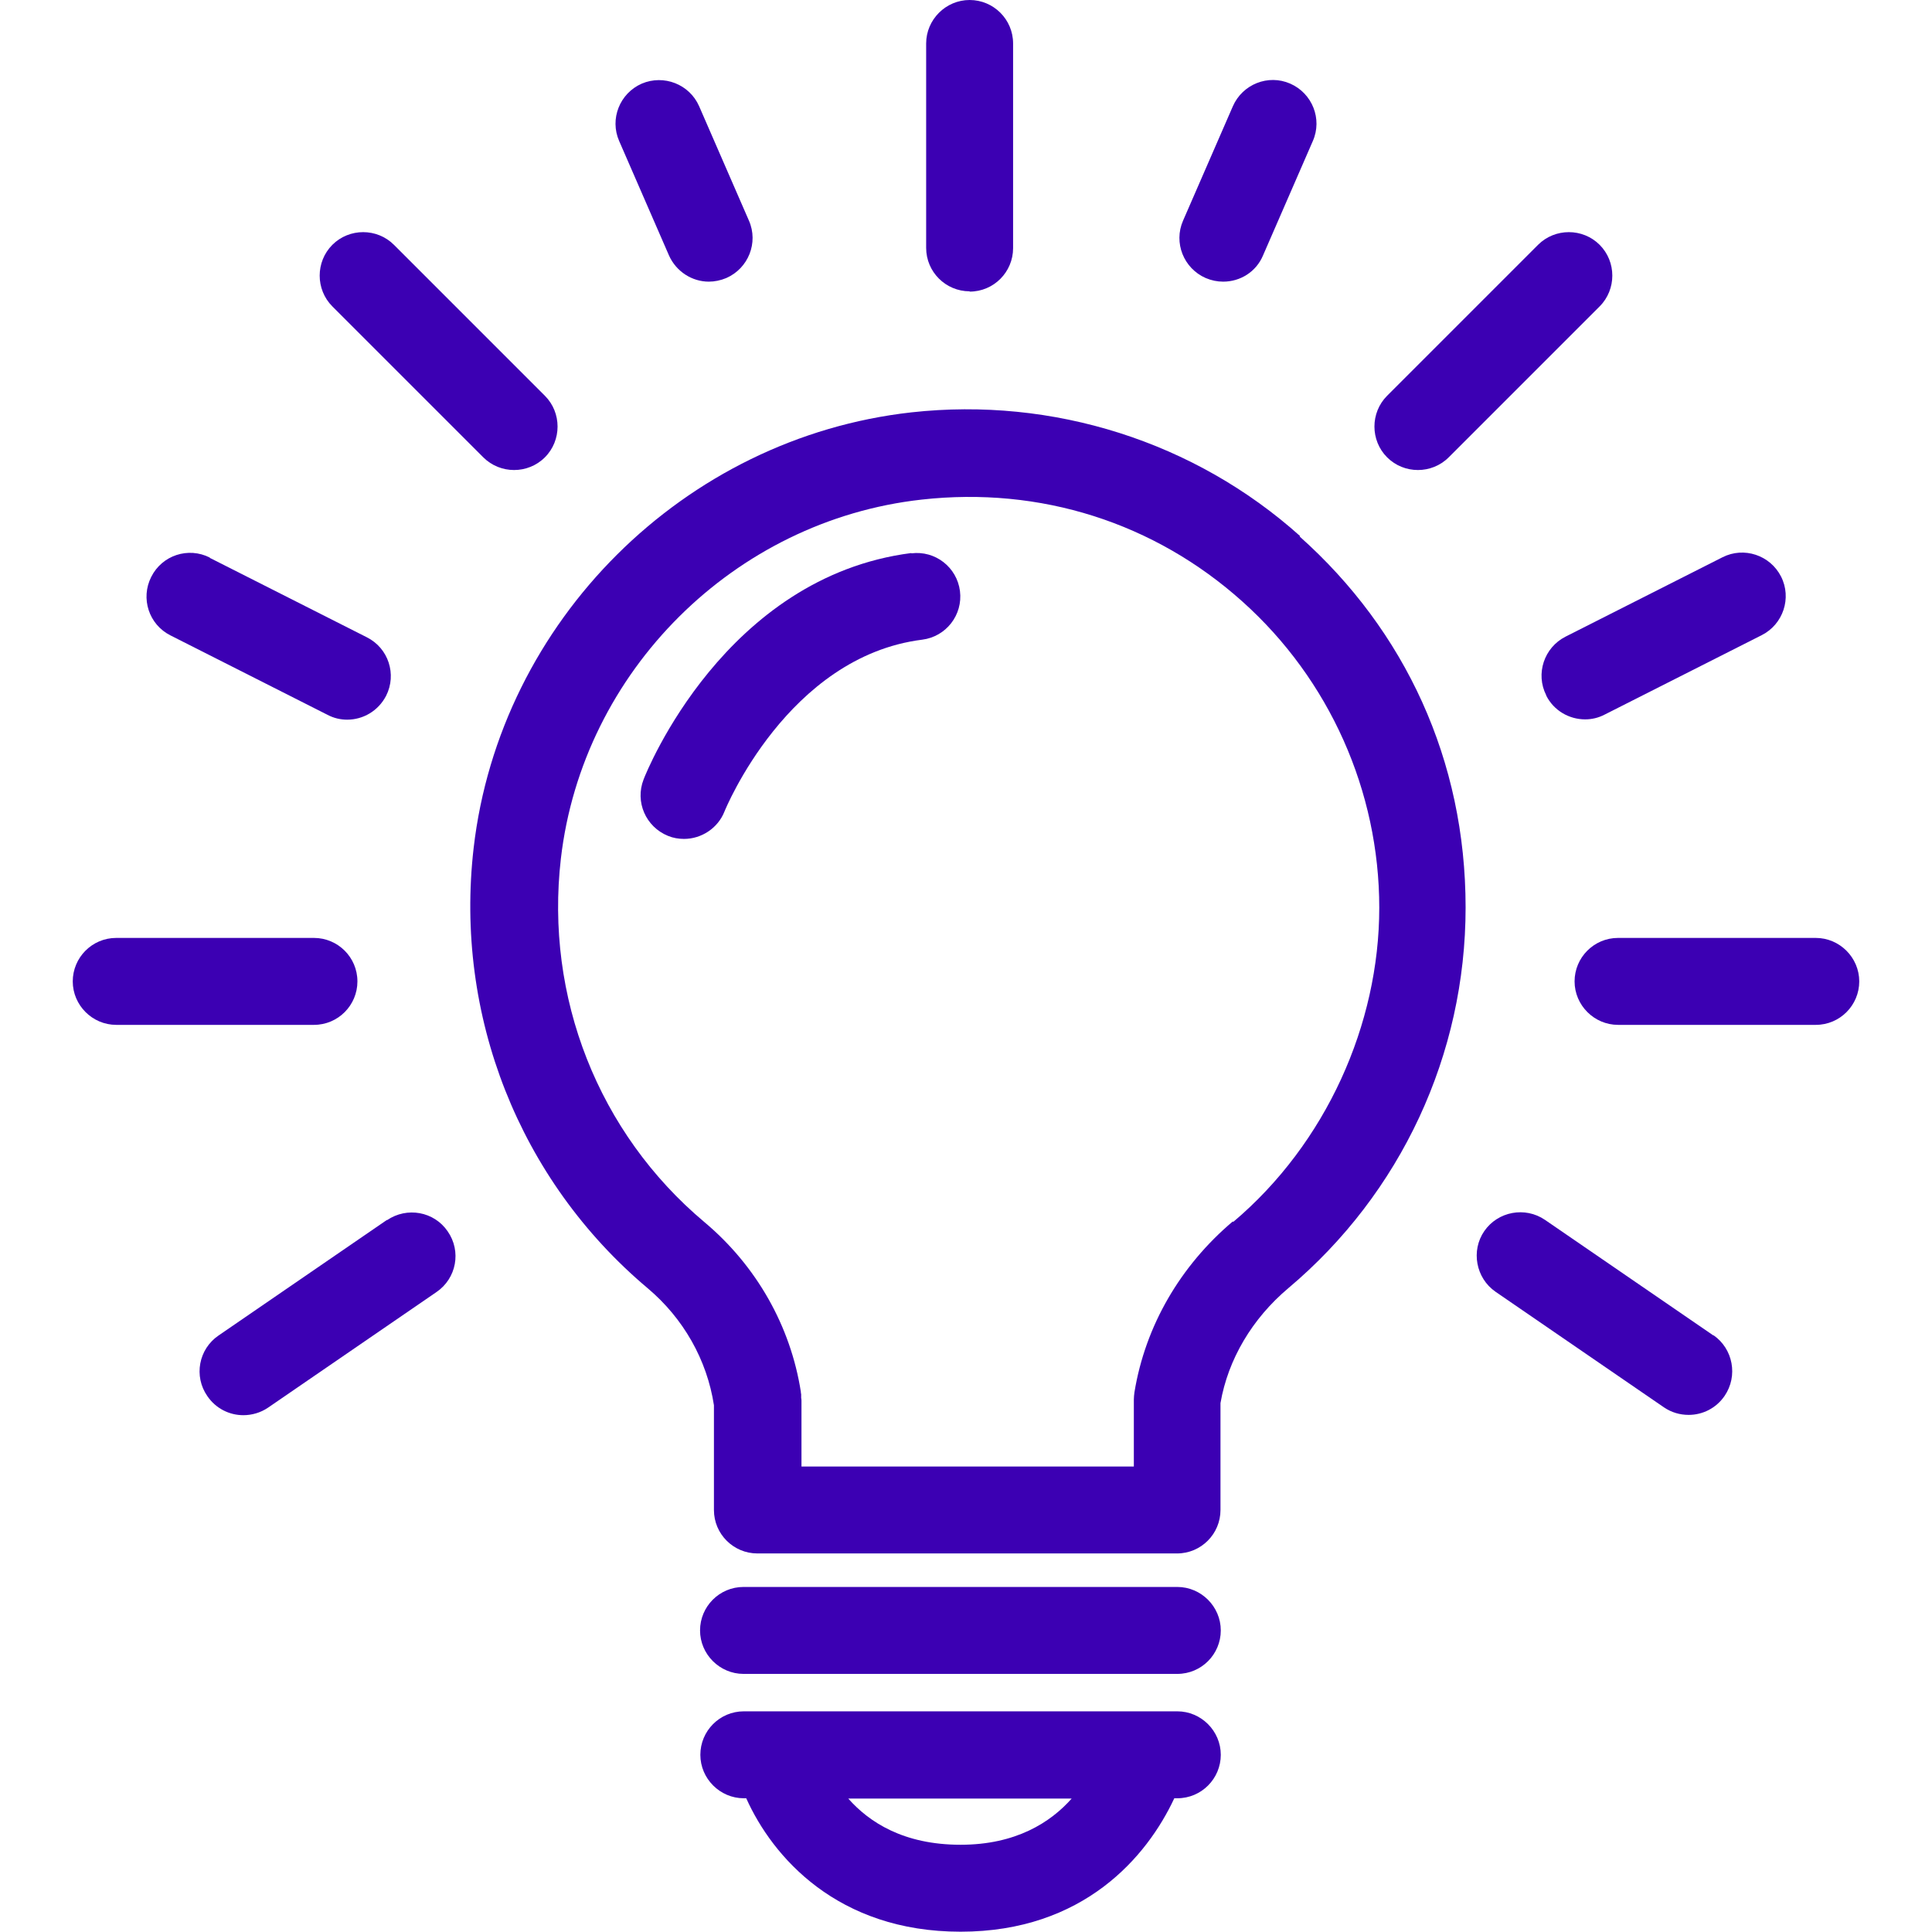
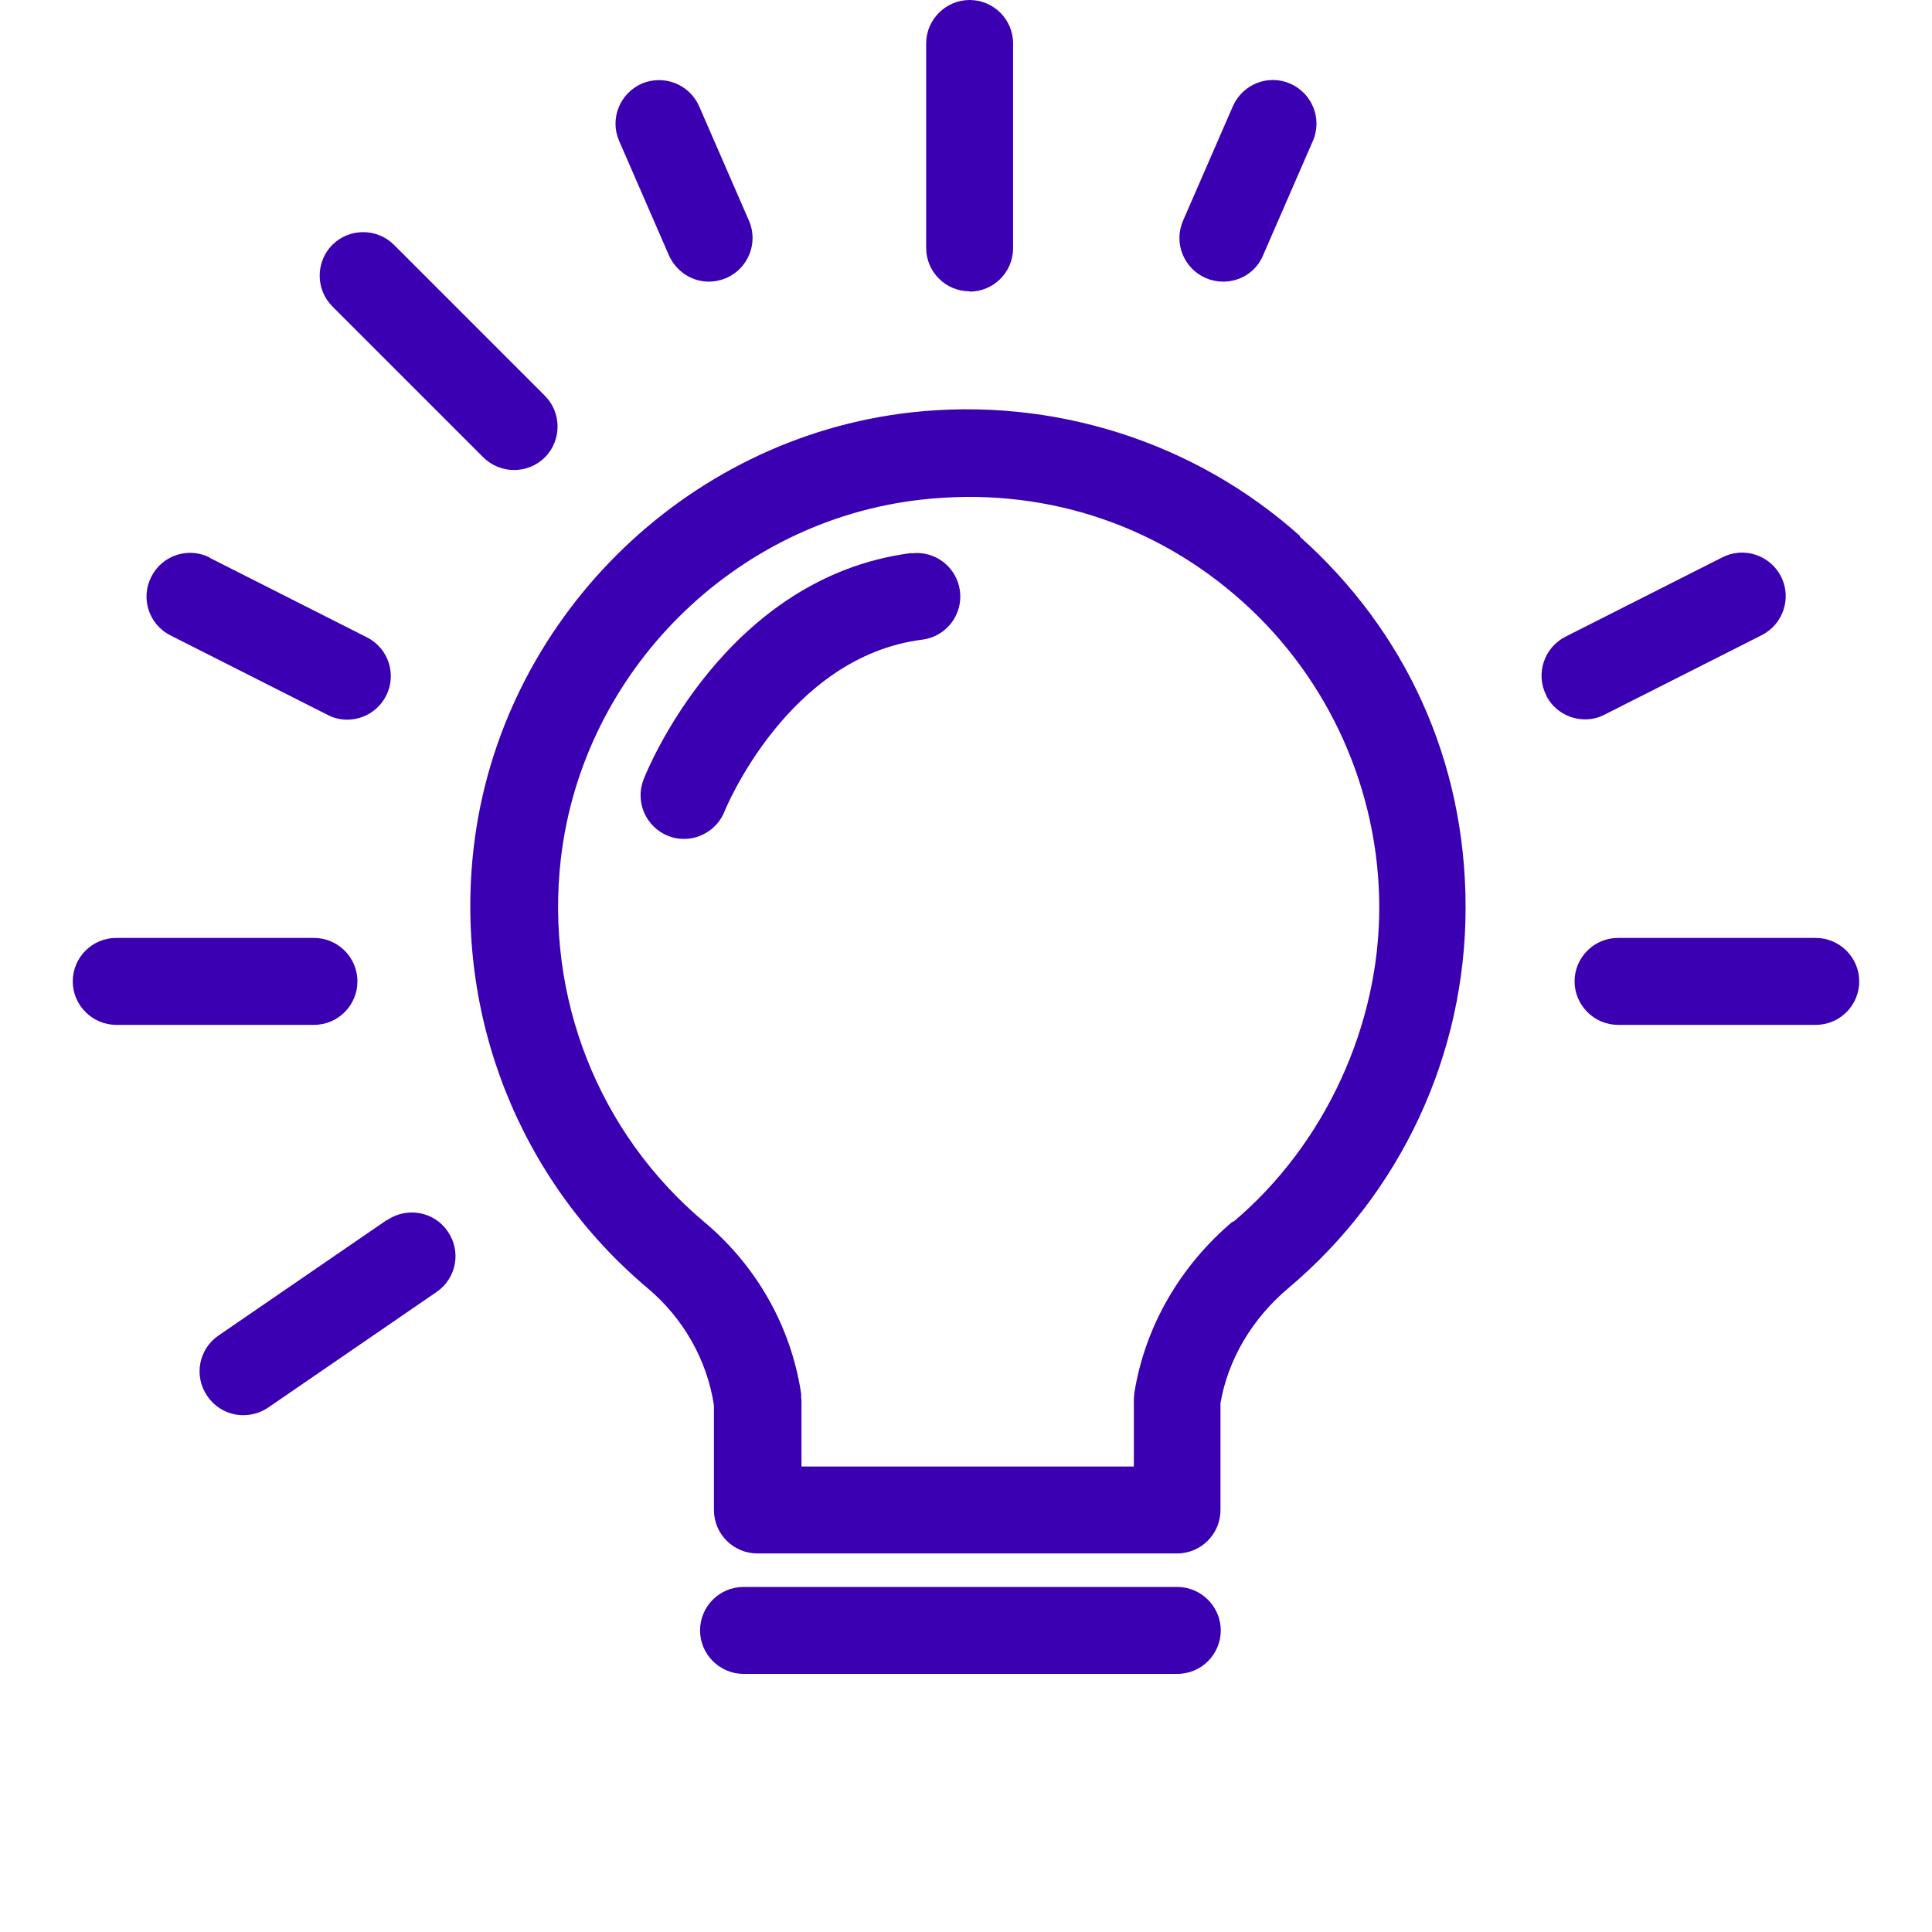
<svg xmlns="http://www.w3.org/2000/svg" id="camera" viewBox="0 0 64 64">
  <defs>
    <style>.cls-1{fill:#3c00b3;}</style>
  </defs>
  <path class="cls-1" d="M39,52.57h-14.37c-.8,0-1.44,.65-1.44,1.44s.65,1.44,1.44,1.44h14.37c.8,0,1.44-.65,1.44-1.44s-.65-1.44-1.44-1.44Z" />
-   <path class="cls-1" d="M39,56.69h-13.28s0,0-.01,0h-1.07c-.8,0-1.44,.65-1.44,1.44s.65,1.44,1.44,1.44h.08c.87,1.94,3.02,4.42,7.1,4.42s6.18-2.49,7.08-4.42h.1c.8,0,1.44-.65,1.44-1.44s-.65-1.44-1.44-1.44Zm-7.18,4.42c-1.89,0-3.03-.75-3.72-1.53h7.4c-.7,.79-1.85,1.53-3.68,1.53Z" />
  <path class="cls-1" d="M43.07,17.76c-3.49-3.13-8.19-4.62-12.88-4.1-7.53,.84-13.63,6.91-14.5,14.43-.64,5.55,1.51,11,5.76,14.58,1.19,1,1.97,2.38,2.2,3.88v3.47c0,.8,.65,1.44,1.44,1.44h13.9c.8,0,1.44-.65,1.44-1.44v-3.54c.25-1.45,1.05-2.8,2.25-3.81,3.73-3.14,5.87-7.74,5.87-12.61s-2-9.17-5.5-12.29Zm-2.23,22.7c-1.74,1.47-2.9,3.46-3.26,5.66-.01,.08-.02,.16-.02,.24v2.22h-11.01v-2.17s0-.07-.01-.1c0-.03,0-.07,0-.1,0-.02,0-.05-.01-.07v-.03c-.34-2.18-1.47-4.18-3.2-5.63-3.51-2.95-5.28-7.45-4.75-12.04,.72-6.2,5.74-11.2,11.95-11.89,3.93-.44,7.71,.76,10.63,3.38,2.88,2.58,4.53,6.28,4.53,10.14s-1.76,7.81-4.84,10.41Z" />
  <path class="cls-1" d="M12.82,40.41l-5.58,3.83c-.66,.45-.83,1.35-.37,2.01,.28,.41,.73,.63,1.19,.63,.28,0,.57-.08,.82-.25l5.58-3.83c.66-.45,.83-1.35,.37-2.01-.45-.66-1.35-.82-2.01-.37Z" />
  <path class="cls-1" d="M11.84,32.51c0-.8-.65-1.44-1.44-1.44H3.85c-.8,0-1.44,.65-1.44,1.44s.65,1.44,1.44,1.44h6.55c.8,0,1.44-.65,1.44-1.44Z" />
  <path class="cls-1" d="M6.95,18.47c-.71-.36-1.58-.08-1.94,.64-.36,.71-.08,1.58,.64,1.94l5.2,2.63c.21,.11,.43,.16,.65,.16,.53,0,1.03-.29,1.29-.79,.36-.71,.08-1.58-.64-1.94l-5.2-2.63Z" />
  <path class="cls-1" d="M17.03,15.57c.37,0,.74-.14,1.02-.42,.56-.56,.56-1.48,0-2.04l-5-5c-.56-.56-1.48-.56-2.04,0-.56,.56-.56,1.48,0,2.04l5,5c.28,.28,.65,.42,1.02,.42Z" />
  <path class="cls-1" d="M22.16,8.46c.24,.54,.77,.87,1.32,.87,.19,0,.39-.04,.58-.12,.73-.32,1.07-1.17,.75-1.9l-1.65-3.79c-.32-.73-1.17-1.06-1.9-.75-.73,.32-1.07,1.17-.75,1.9l1.65,3.79Z" />
-   <path class="cls-1" d="M56.76,44.24l-5.58-3.83c-.66-.45-1.56-.28-2.01,.37s-.28,1.56,.37,2.01l5.58,3.83c.25,.17,.53,.25,.82,.25,.46,0,.91-.22,1.19-.63,.45-.66,.28-1.56-.37-2.01Z" />
  <path class="cls-1" d="M60.15,31.07h-6.55c-.8,0-1.44,.65-1.44,1.44s.65,1.44,1.44,1.44h6.55c.8,0,1.44-.65,1.44-1.44s-.65-1.44-1.44-1.44Z" />
  <path class="cls-1" d="M51.22,23.04c.25,.5,.76,.79,1.29,.79,.22,0,.44-.05,.65-.16l5.2-2.63c.71-.36,1-1.23,.64-1.94-.36-.71-1.23-1-1.94-.64l-5.2,2.63c-.71,.36-1,1.23-.64,1.94Z" />
-   <path class="cls-1" d="M50.95,8.11l-5,5c-.56,.56-.56,1.48,0,2.04,.28,.28,.65,.42,1.02,.42s.74-.14,1.02-.42l5-5c.56-.56,.56-1.48,0-2.04-.56-.56-1.48-.56-2.04,0Z" />
  <path class="cls-1" d="M40.84,3.52l-1.65,3.79c-.32,.73,.02,1.58,.75,1.9,.19,.08,.38,.12,.58,.12,.56,0,1.09-.32,1.32-.87l1.65-3.79c.32-.73-.02-1.58-.75-1.9-.73-.32-1.58,.02-1.9,.75Z" />
  <path class="cls-1" d="M32.12,9.66c.8,0,1.44-.65,1.44-1.44V1.44c0-.8-.65-1.44-1.44-1.44s-1.44,.65-1.44,1.44v6.77c0,.8,.65,1.44,1.44,1.44Z" />
-   <path class="cls-1" d="M30.19,18.32c-6.17,.79-8.77,7.23-8.87,7.5-.29,.74,.07,1.57,.81,1.87,.17,.07,.35,.1,.53,.1,.57,0,1.12-.35,1.34-.91,.02-.05,2.09-5.13,6.55-5.69,.79-.1,1.35-.82,1.25-1.61-.1-.79-.82-1.35-1.61-1.25Z" />
+   <path class="cls-1" d="M30.19,18.32c-6.17,.79-8.77,7.23-8.87,7.5-.29,.74,.07,1.57,.81,1.87,.17,.07,.35,.1,.53,.1,.57,0,1.12-.35,1.34-.91,.02-.05,2.09-5.13,6.55-5.69,.79-.1,1.35-.82,1.25-1.61-.1-.79-.82-1.35-1.61-1.25" />
</svg>